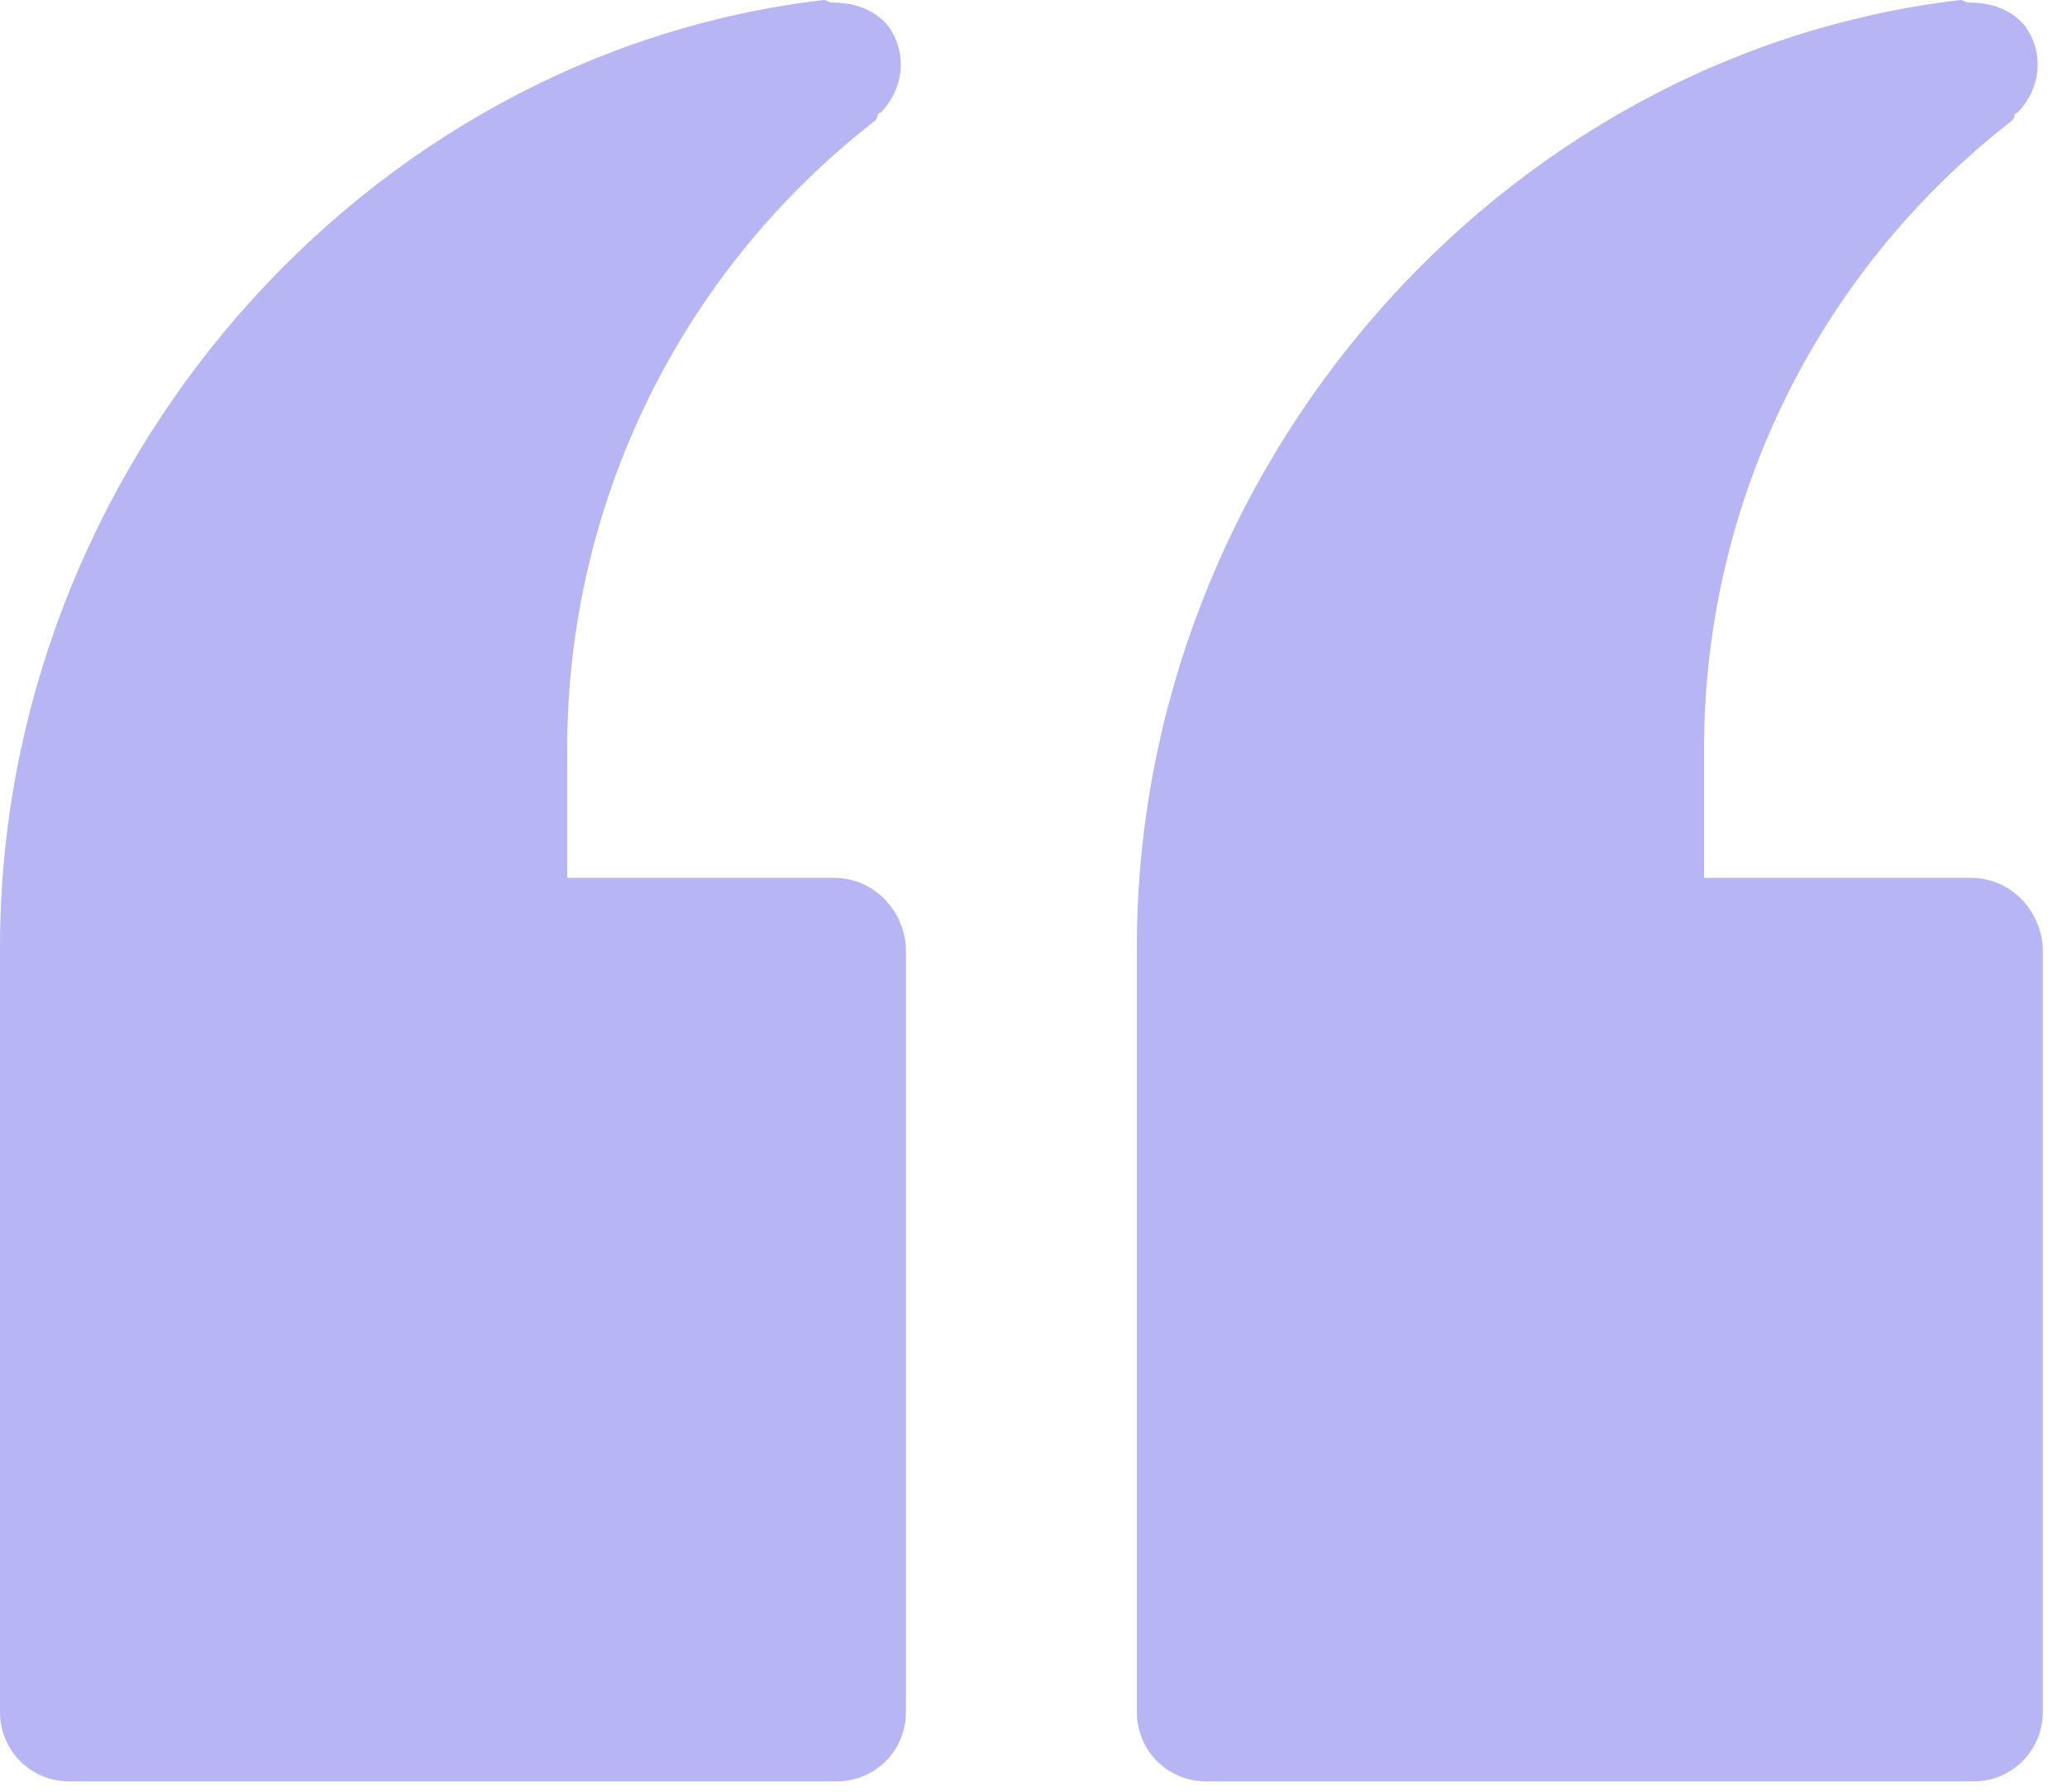
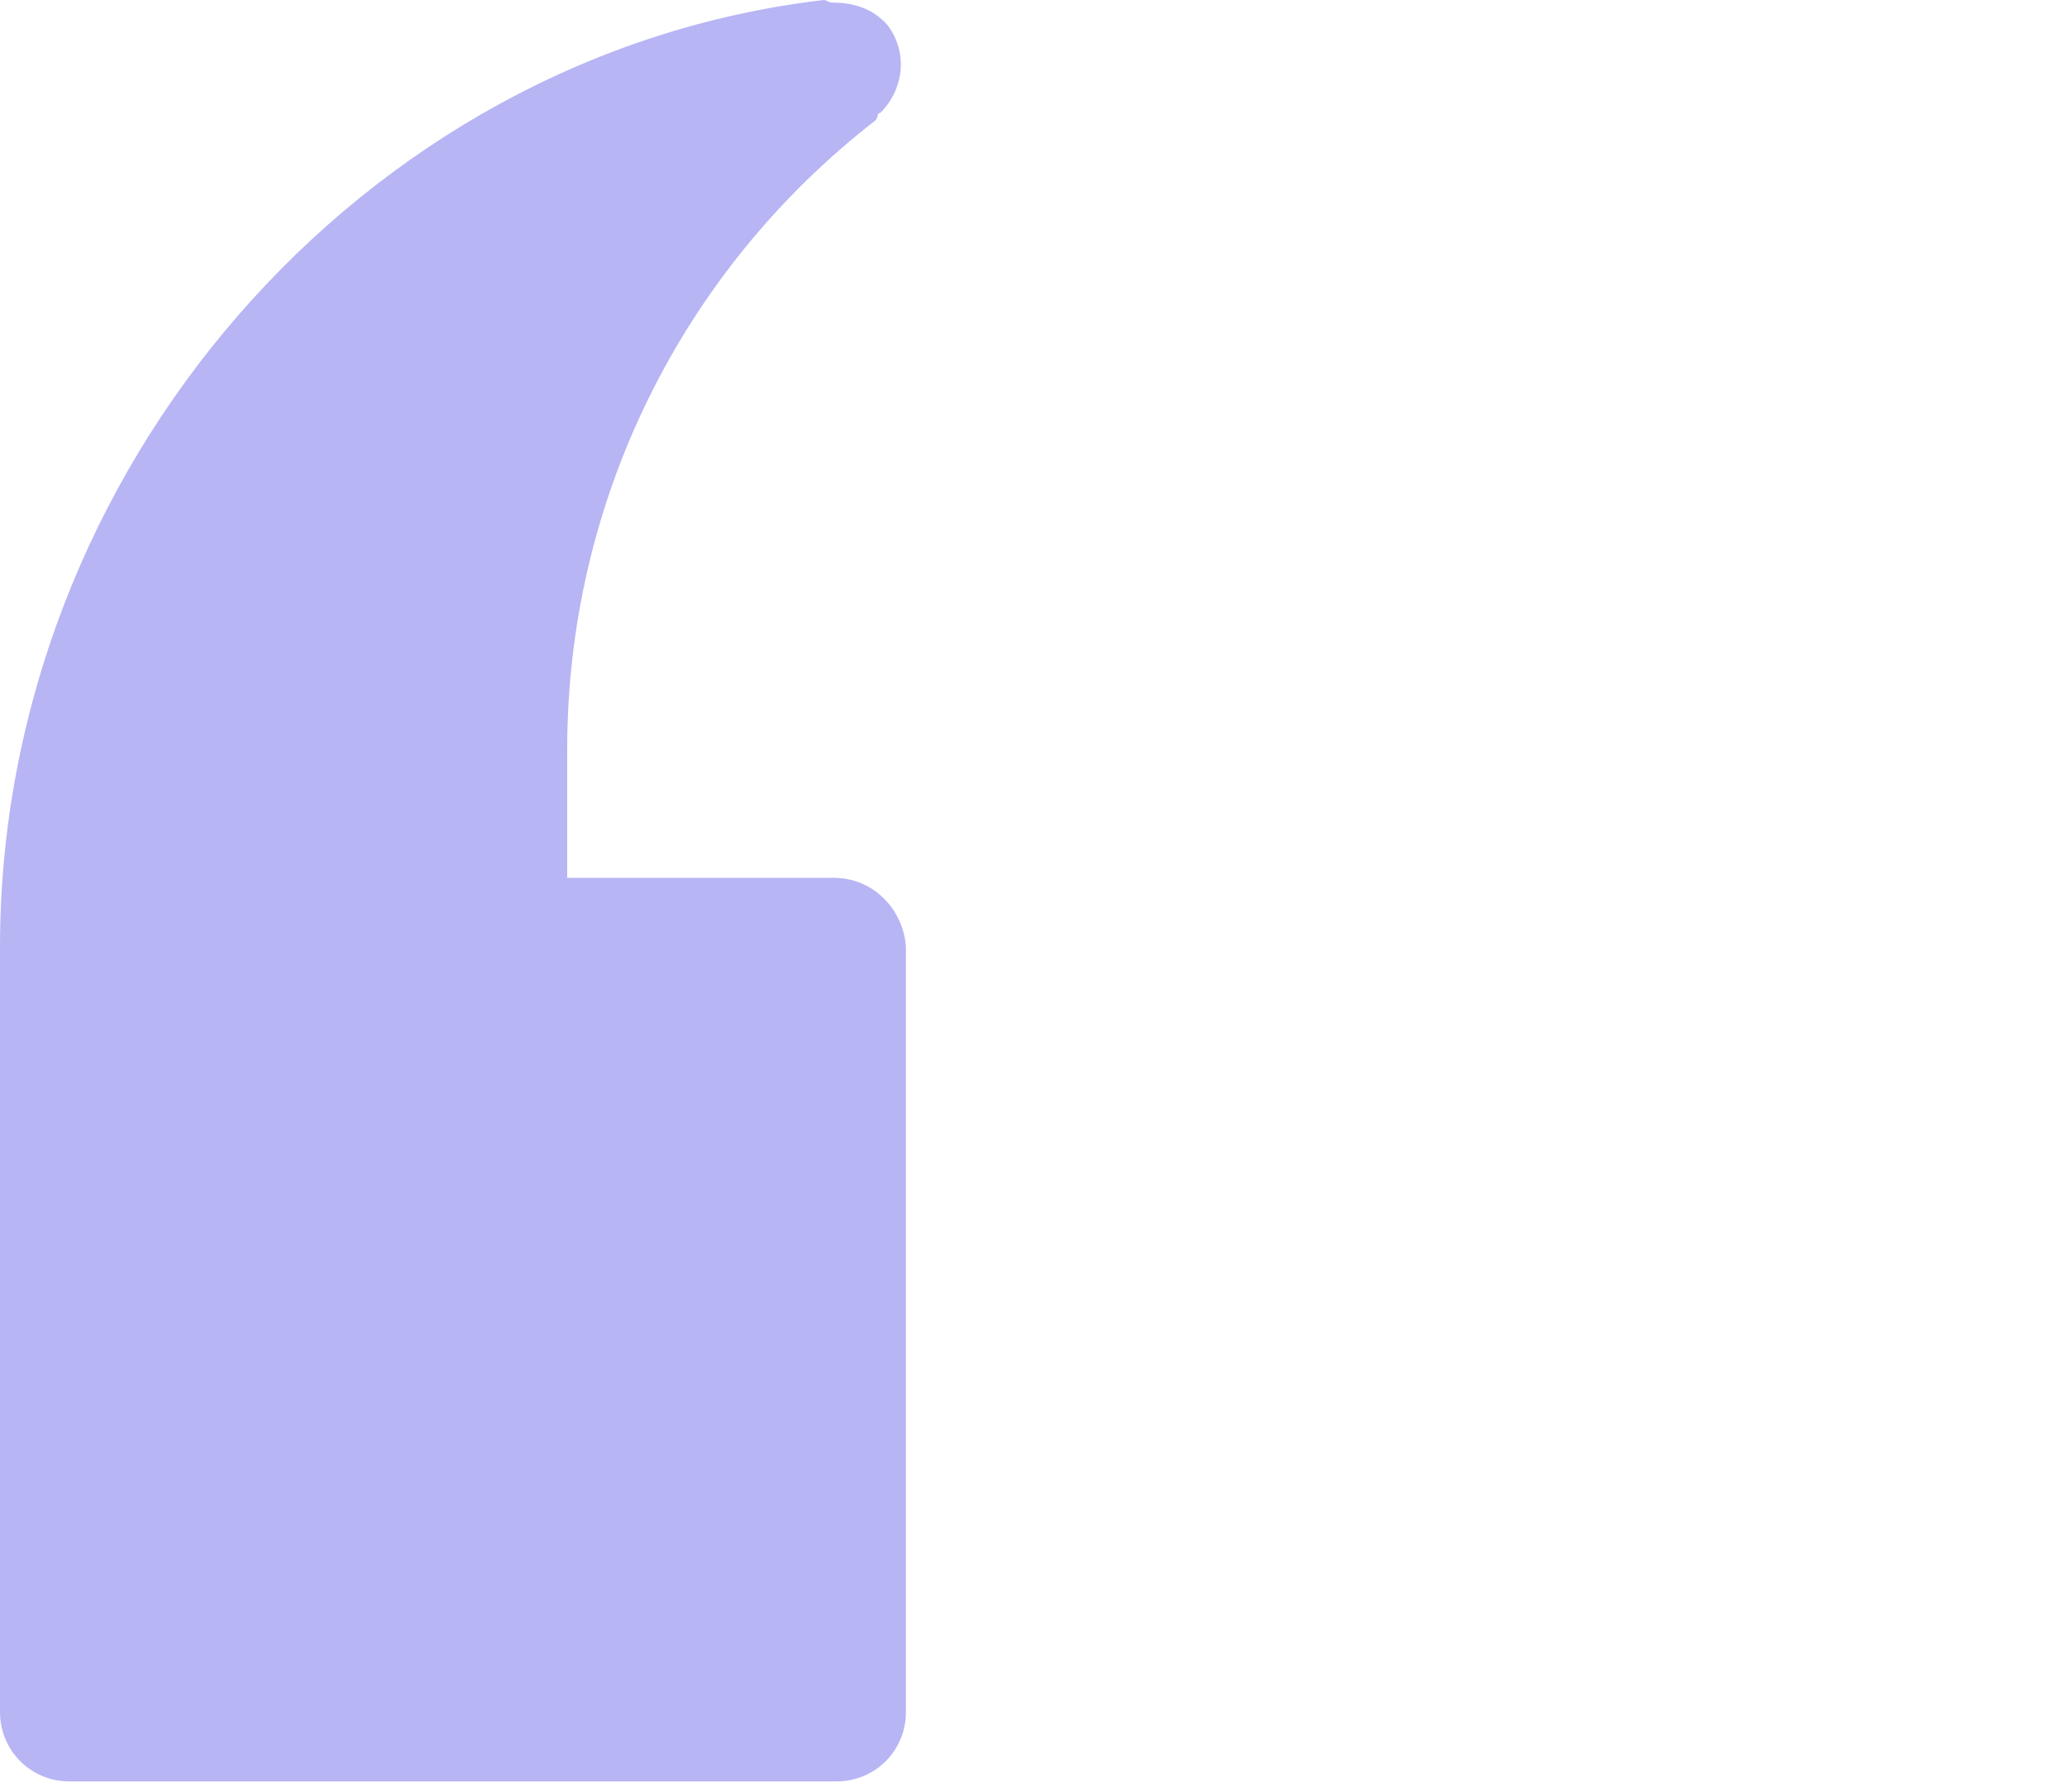
<svg xmlns="http://www.w3.org/2000/svg" width="60" height="52" viewBox="0 0 60 52" fill="none">
  <g id="Group 14">
-     <path id="Vector" d="M57.211 25.477H49.464V21.753C49.464 14.601 52.741 7.897 58.403 3.501C58.477 3.427 58.477 3.352 58.477 3.352C58.477 3.352 58.477 3.278 58.552 3.278C59.222 2.607 59.371 1.564 58.776 0.745C58.329 0.223 57.733 0.074 57.137 0.074C57.062 0.074 56.988 0 56.913 0C43.504 1.564 33 13.633 33 27.489V49.689C33 50.806 33.894 51.7 35.011 51.7H57.286C58.403 51.7 59.297 50.806 59.297 49.689V27.489C59.222 26.372 58.329 25.477 57.211 25.477Z" fill="#B7B5F4" />
    <path id="Vector_2" d="M24.211 25.477H16.464V21.753C16.464 14.601 19.741 7.897 25.403 3.501C25.477 3.427 25.477 3.352 25.477 3.352C25.477 3.352 25.477 3.278 25.552 3.278C26.223 2.607 26.372 1.564 25.776 0.745C25.329 0.223 24.733 0.074 24.137 0.074C24.062 0.074 23.988 0 23.913 0C10.504 1.564 0 13.633 0 27.489V49.689C0 50.806 0.894 51.7 2.011 51.7H24.286C25.403 51.7 26.297 50.806 26.297 49.689V27.489C26.223 26.372 25.329 25.477 24.211 25.477Z" fill="#B7B5F4" />
  </g>
</svg>